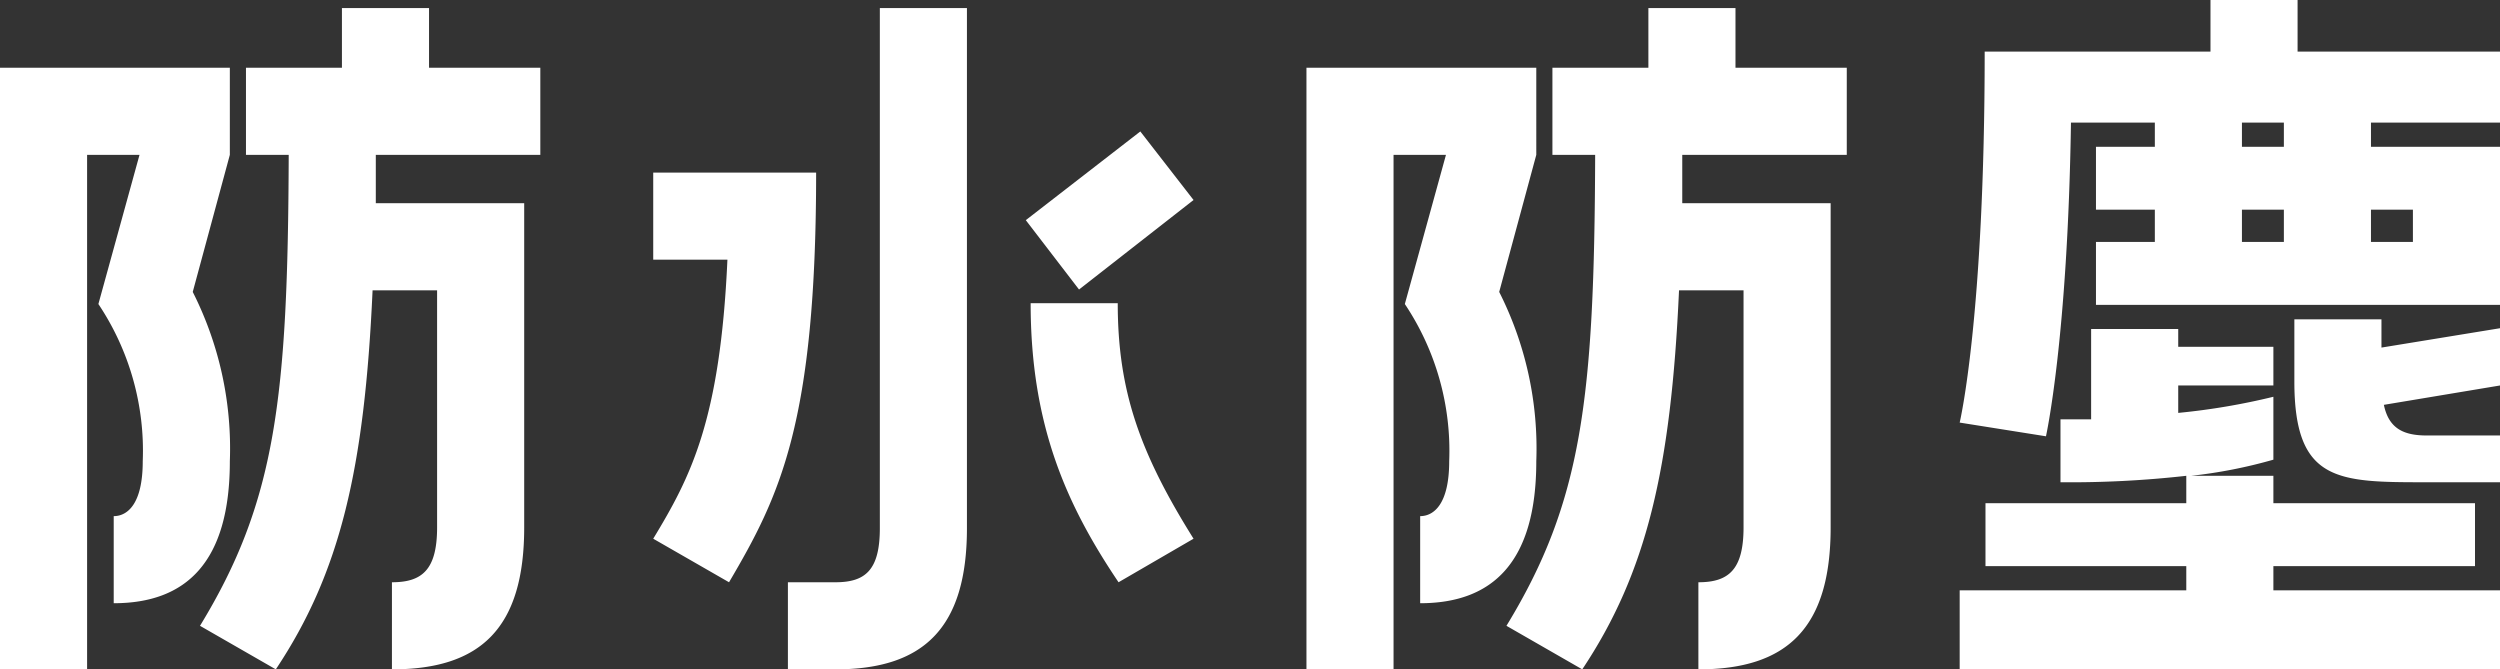
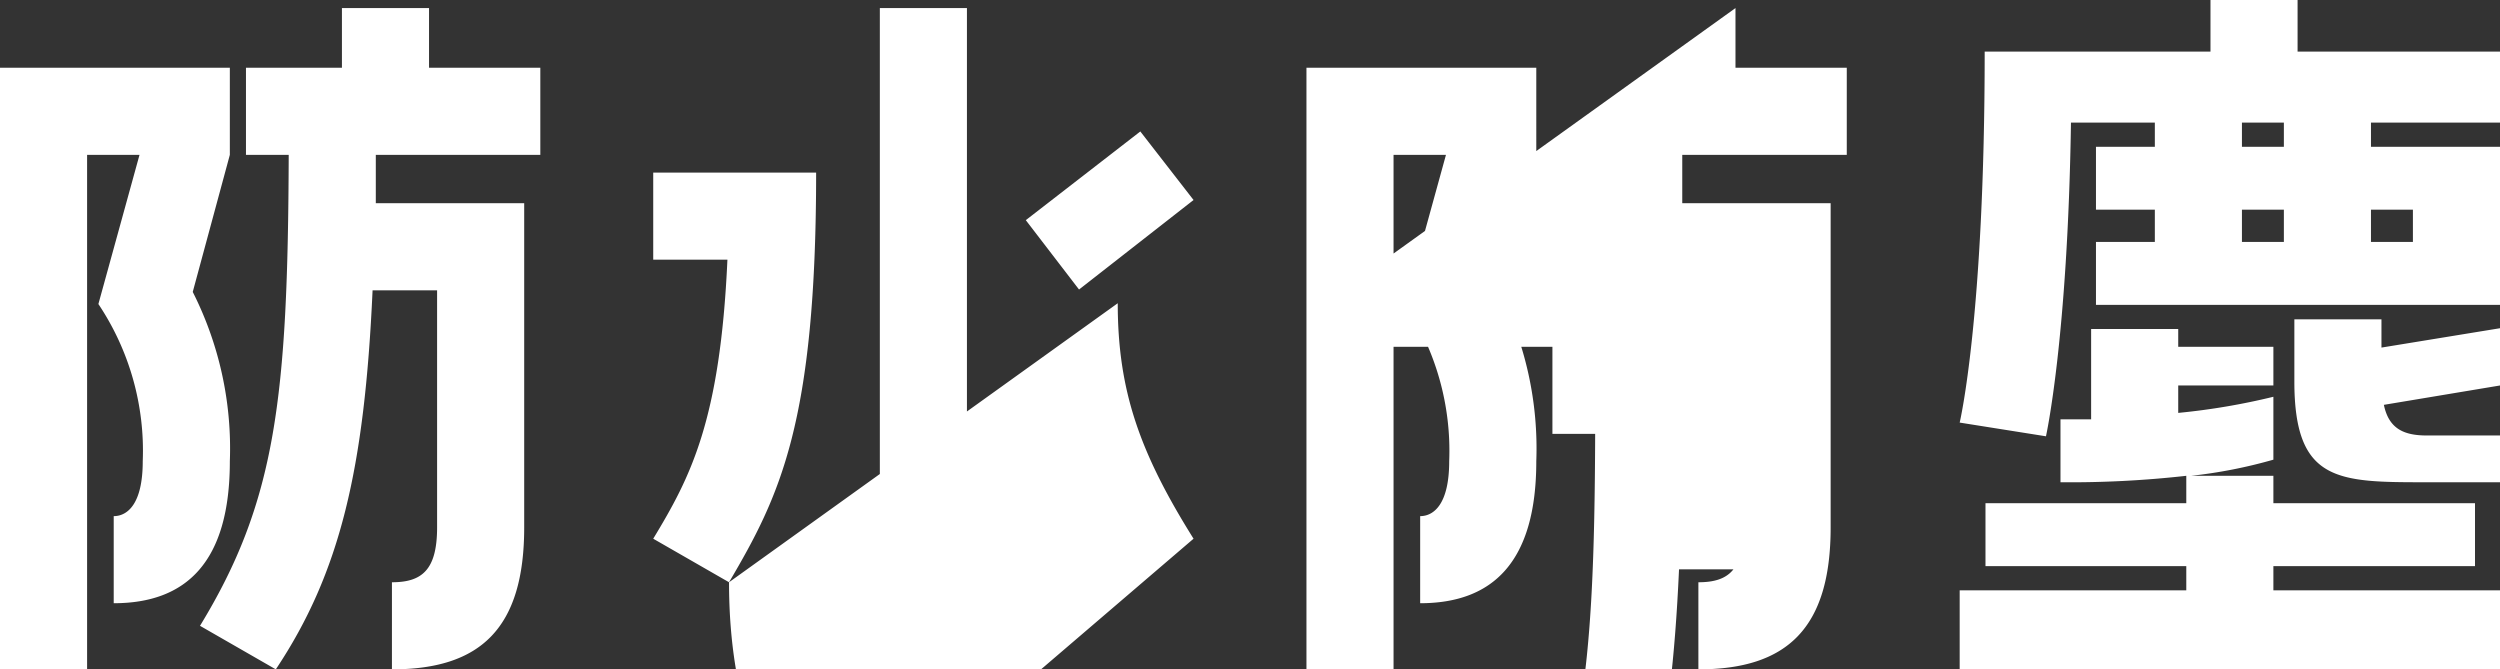
<svg xmlns="http://www.w3.org/2000/svg" width="186" height="49.8" viewBox="0 0 186 49.8">
  <rect x="0" y="0" width="186" height="49.8" fill="#333333" stroke="none" />
  <defs>
    <style>.a{fill:#fff;}</style>
  </defs>
-   <path class="a" d="M29.34-45.24v4.44H22.2v6.48h3.18c-.06,18.12-.96,25.8-6.6,35.04l5.64,3.24c4.8-7.2,6.6-14.94,7.2-28.2h4.8V-6.6c0,3.18-1.14,4.08-3.36,4.08V3.96C39.66,3.96,42.9.9,42.9-6.6V-30.72H31.86v-3.6H44.1V-40.8H35.82v-4.44ZM14.28-34.32l-3.06,11.1a19.641,19.641,0,0,1,3.3,11.7c0,3.18-1.14,4.08-2.16,4.08V-.96C17.76-.96,21-4.02,21-11.52a25.8,25.8,0,0,0-2.76-12.6L21-34.32V-40.8H3.9V3.96h6.48V-34.32ZM66.06,3.96c6.54,0,9.78-3.06,9.78-10.5v-38.7H69.36v38.7c0,3.12-1.08,4.02-3.3,4.02H62.52V3.96ZM88.74-36.06l-8.52,6.6,3.96,5.16,8.52-6.66ZM58.14-2.52C61.92-8.94,64.62-14.4,64.62-33H52.5v6.48h5.52c-.54,12-2.76,16.2-5.52,20.76ZM80.58-23.28c0,9.12,2.7,15.06,6.54,20.76L92.7-5.76c-4.02-6.42-5.64-11.04-5.64-17.52Zm45.96-21.96v4.44H119.4v6.48h3.18c-.06,18.12-.96,25.8-6.6,35.04l5.64,3.24c4.8-7.2,6.6-14.94,7.2-28.2h4.8V-6.6c0,3.18-1.14,4.08-3.36,4.08V3.96c6.6,0,9.84-3.06,9.84-10.56V-30.72H129.06v-3.6H141.3V-40.8h-8.28v-4.44ZM111.48-34.32l-3.06,11.1a19.641,19.641,0,0,1,3.3,11.7c0,3.18-1.14,4.08-2.16,4.08V-.96c5.4,0,8.64-3.06,8.64-10.56a25.8,25.8,0,0,0-2.76-12.6l2.76-10.2V-40.8H101.1V3.96h6.48V-34.32Zm56.88-11.52V-42h-16.8c0,19.8-1.86,27.6-1.86,27.6l6.42,1.02s1.62-7.26,1.86-23.34h6.24v1.8h-4.38v4.68h4.38v2.4h-4.38v4.68H189.9V-34.92h-9.6v-1.8h9.6V-42H174.84v-3.84Zm2.34,10.92v-1.8h3.12v1.8Zm0,7.08v-2.4h3.12v2.4Zm12.72-2.4v2.4H180.3v-2.4Zm-8.82,8.16v4.62c0,7.5,3.24,7.5,9.84,7.5h5.46v-3.48h-5.46c-1.74,0-2.82-.54-3.18-2.28l8.64-1.44v-4.26l-8.82,1.44v-2.1ZM188.04-3.72V-8.4h-15v-2.04h-6.12a36.492,36.492,0,0,0,6.12-1.2v-4.68a50.18,50.18,0,0,1-7.08,1.2v-2.04h7.08v-2.88h-7.08v-1.32h-6.48v6.72H157.2v4.68a77.479,77.479,0,0,0,9.36-.48V-8.4H151.62v4.68h14.94v1.8H149.7V3.96h40.2V-1.92H173.04v-1.8Z" transform="translate(-3.9 45.84)" />
+   <path class="a" d="M29.34-45.24v4.44H22.2v6.48h3.18c-.06,18.12-.96,25.8-6.6,35.04l5.64,3.24c4.8-7.2,6.6-14.94,7.2-28.2h4.8V-6.6c0,3.18-1.14,4.08-3.36,4.08V3.96C39.66,3.96,42.9.9,42.9-6.6V-30.72H31.86v-3.6H44.1V-40.8H35.82v-4.44ZM14.28-34.32l-3.06,11.1a19.641,19.641,0,0,1,3.3,11.7c0,3.18-1.14,4.08-2.16,4.08V-.96C17.76-.96,21-4.02,21-11.52a25.8,25.8,0,0,0-2.76-12.6L21-34.32V-40.8H3.9V3.96h6.48V-34.32ZM66.06,3.96c6.54,0,9.78-3.06,9.78-10.5v-38.7H69.36v38.7c0,3.12-1.08,4.02-3.3,4.02H62.52V3.96ZM88.74-36.06l-8.52,6.6,3.96,5.16,8.52-6.66ZM58.14-2.52C61.92-8.94,64.62-14.4,64.62-33H52.5v6.48h5.52c-.54,12-2.76,16.2-5.52,20.76Zc0,9.12,2.7,15.06,6.54,20.76L92.7-5.76c-4.02-6.42-5.64-11.04-5.64-17.52Zm45.96-21.96v4.44H119.4v6.48h3.18c-.06,18.12-.96,25.8-6.6,35.04l5.64,3.24c4.8-7.2,6.6-14.94,7.2-28.2h4.8V-6.6c0,3.18-1.14,4.08-3.36,4.08V3.96c6.6,0,9.84-3.06,9.84-10.56V-30.72H129.06v-3.6H141.3V-40.8h-8.28v-4.44ZM111.48-34.32l-3.06,11.1a19.641,19.641,0,0,1,3.3,11.7c0,3.18-1.14,4.08-2.16,4.08V-.96c5.4,0,8.64-3.06,8.64-10.56a25.8,25.8,0,0,0-2.76-12.6l2.76-10.2V-40.8H101.1V3.96h6.48V-34.32Zm56.88-11.52V-42h-16.8c0,19.8-1.86,27.6-1.86,27.6l6.42,1.02s1.62-7.26,1.86-23.34h6.24v1.8h-4.38v4.68h4.38v2.4h-4.38v4.68H189.9V-34.92h-9.6v-1.8h9.6V-42H174.84v-3.84Zm2.34,10.92v-1.8h3.12v1.8Zm0,7.08v-2.4h3.12v2.4Zm12.72-2.4v2.4H180.3v-2.4Zm-8.82,8.16v4.62c0,7.5,3.24,7.5,9.84,7.5h5.46v-3.48h-5.46c-1.74,0-2.82-.54-3.18-2.28l8.64-1.44v-4.26l-8.82,1.44v-2.1ZM188.04-3.72V-8.4h-15v-2.04h-6.12a36.492,36.492,0,0,0,6.12-1.2v-4.68a50.18,50.18,0,0,1-7.08,1.2v-2.04h7.08v-2.88h-7.08v-1.32h-6.48v6.72H157.2v4.68a77.479,77.479,0,0,0,9.36-.48V-8.4H151.62v4.68h14.94v1.8H149.7V3.96h40.2V-1.92H173.04v-1.8Z" transform="translate(-3.9 45.84)" />
</svg>